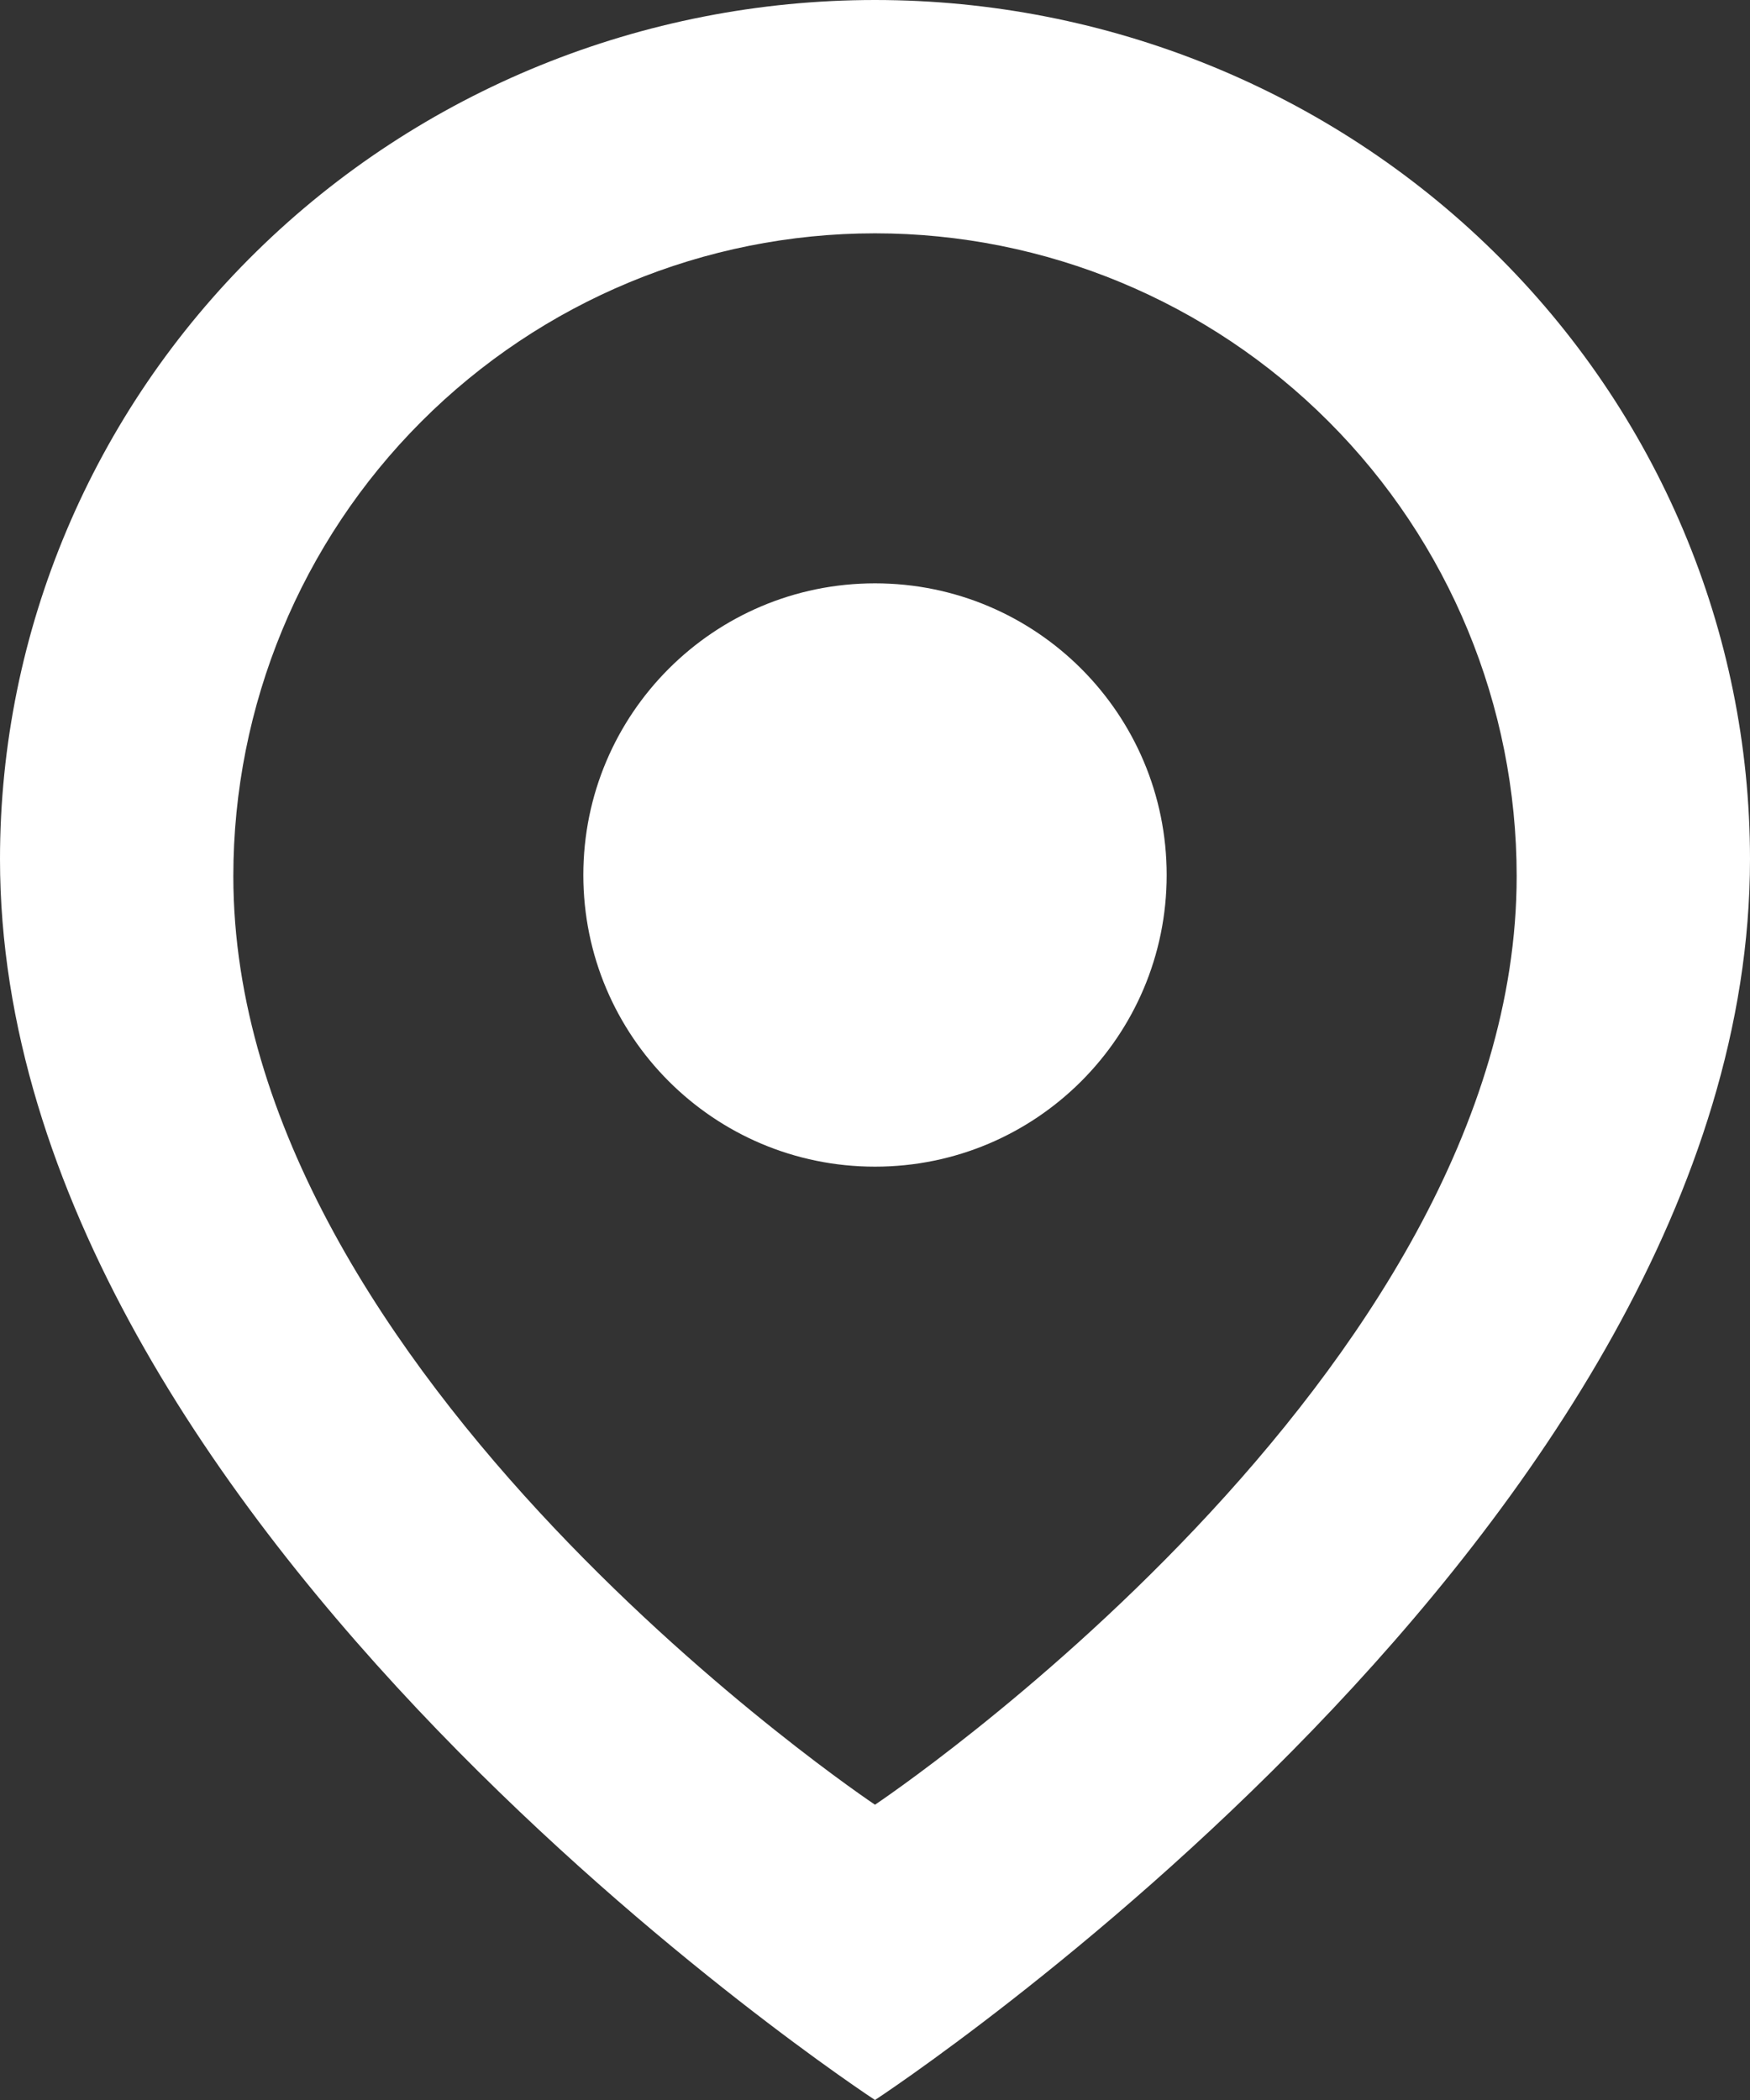
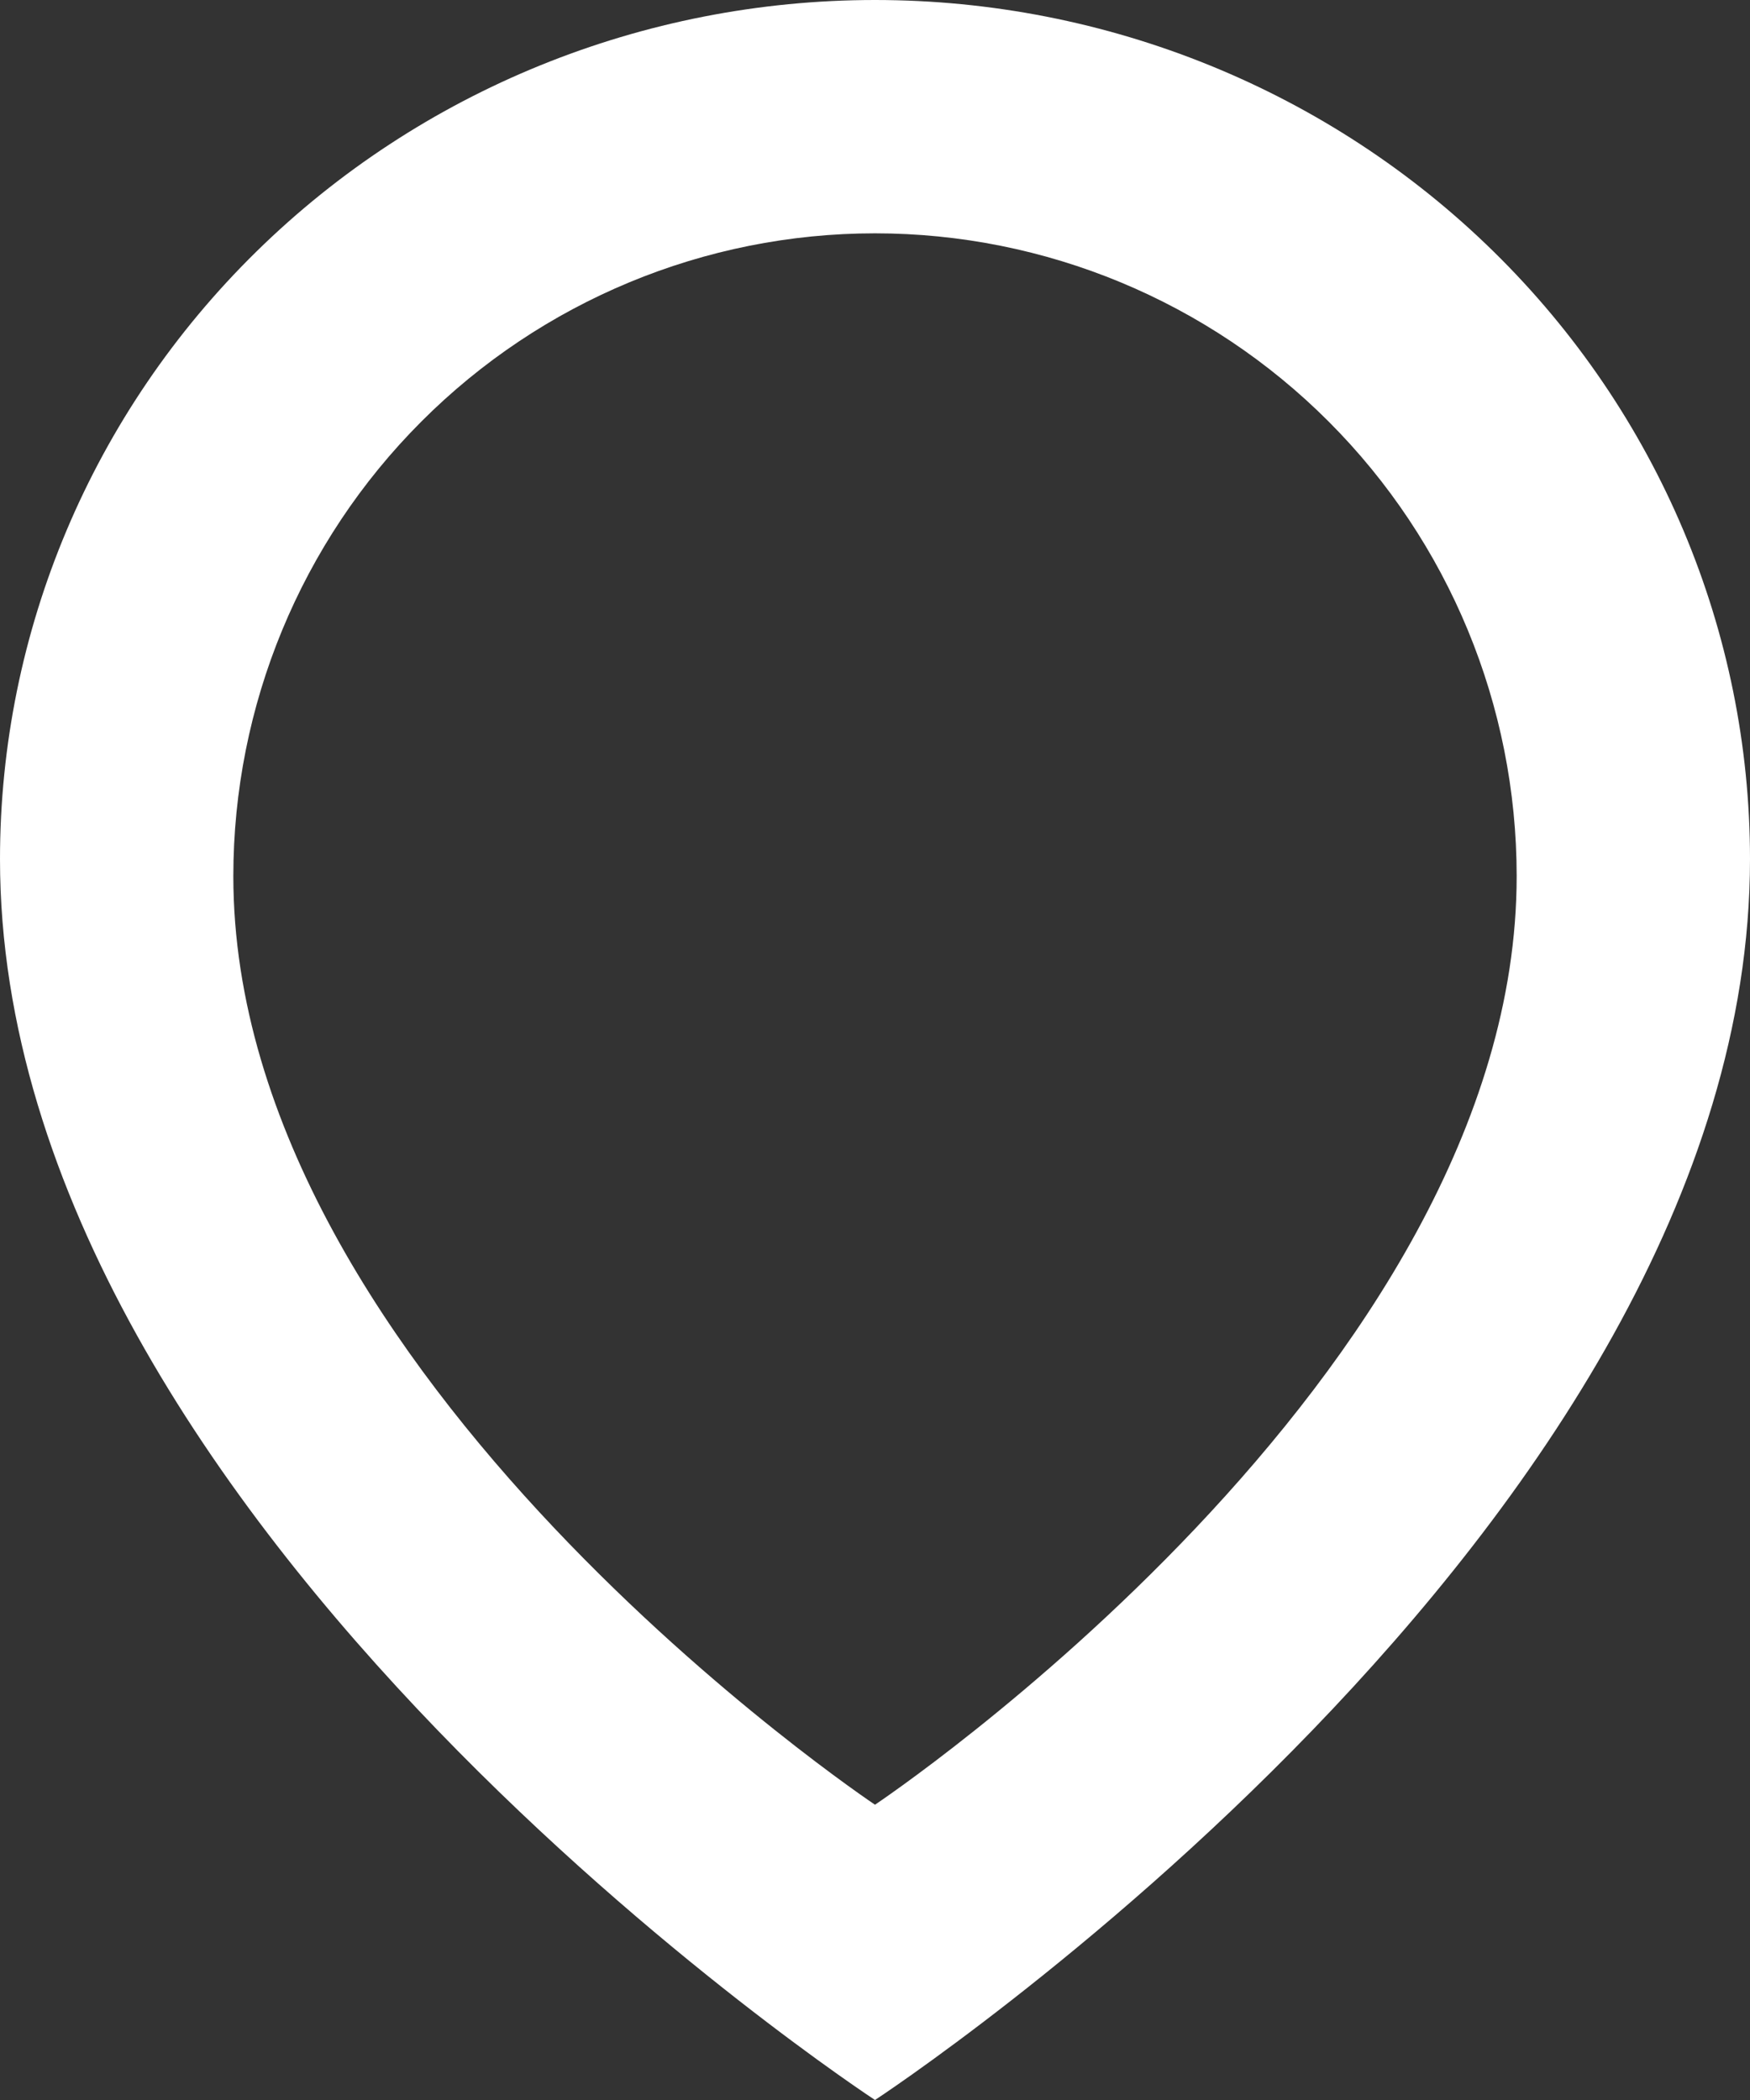
<svg xmlns="http://www.w3.org/2000/svg" width="15" height="18" viewBox="0 0 15 18" fill="none">
  <rect x="0" y="0" width="15" height="18" fill="#333333" stroke="none" />
  <path fill-rule="evenodd" clip-rule="evenodd" d="M7.5 18C7.5 18 15 13.091 15 7.364C15 5.411 14.21 3.538 12.803 2.157C11.397 0.776 9.489 0 7.5 0C5.511 0 3.603 0.776 2.197 2.157C0.79 3.538 0 5.411 0 7.364C0 13.091 7.5 18 7.5 18ZM7.5 15.469C7.5 15.469 13 11.796 13 7.51C13 6.049 12.421 4.647 11.389 3.614C10.358 2.581 8.959 2 7.5 2C6.041 2 4.642 2.581 3.611 3.614C2.579 4.647 2 6.049 2 7.51C2 11.796 7.5 15.469 7.5 15.469Z" fill="white" />
-   <path d="M7.5 10C8.881 10 10 8.881 10 7.5C10 6.119 8.881 5 7.5 5C6.119 5 5 6.119 5 7.5C5 8.881 6.119 10 7.5 10Z" fill="white" />
</svg>